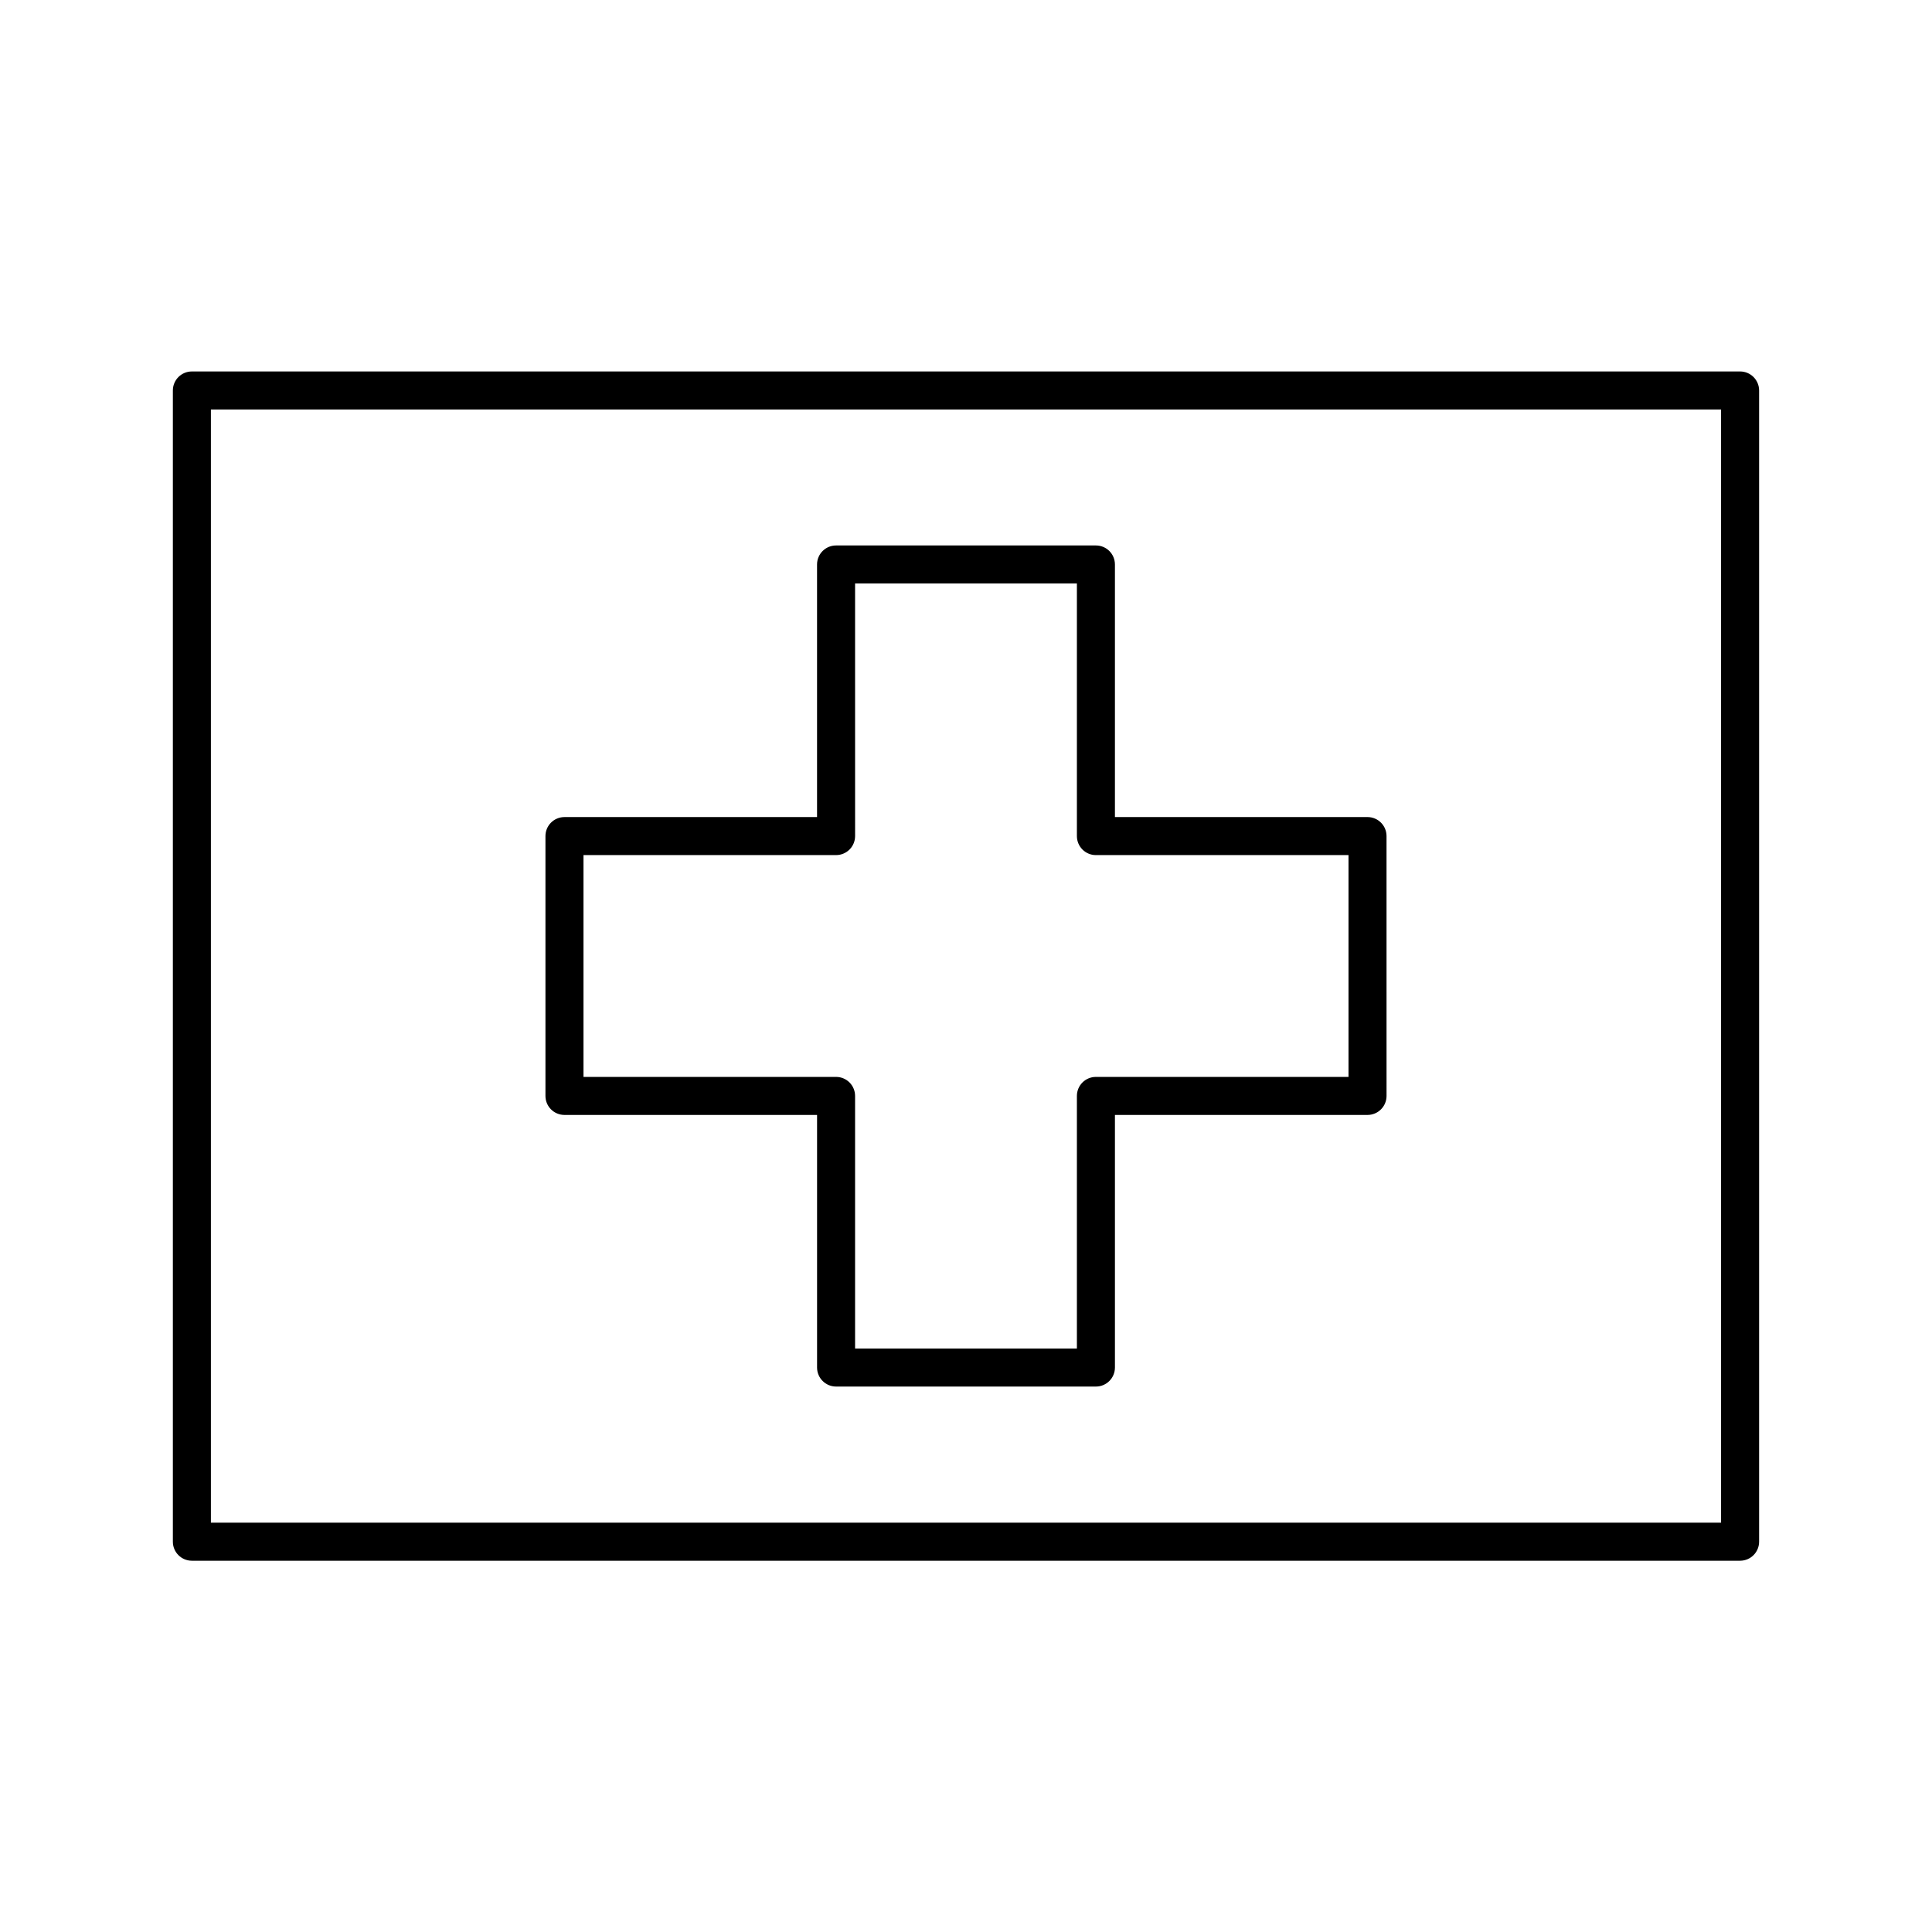
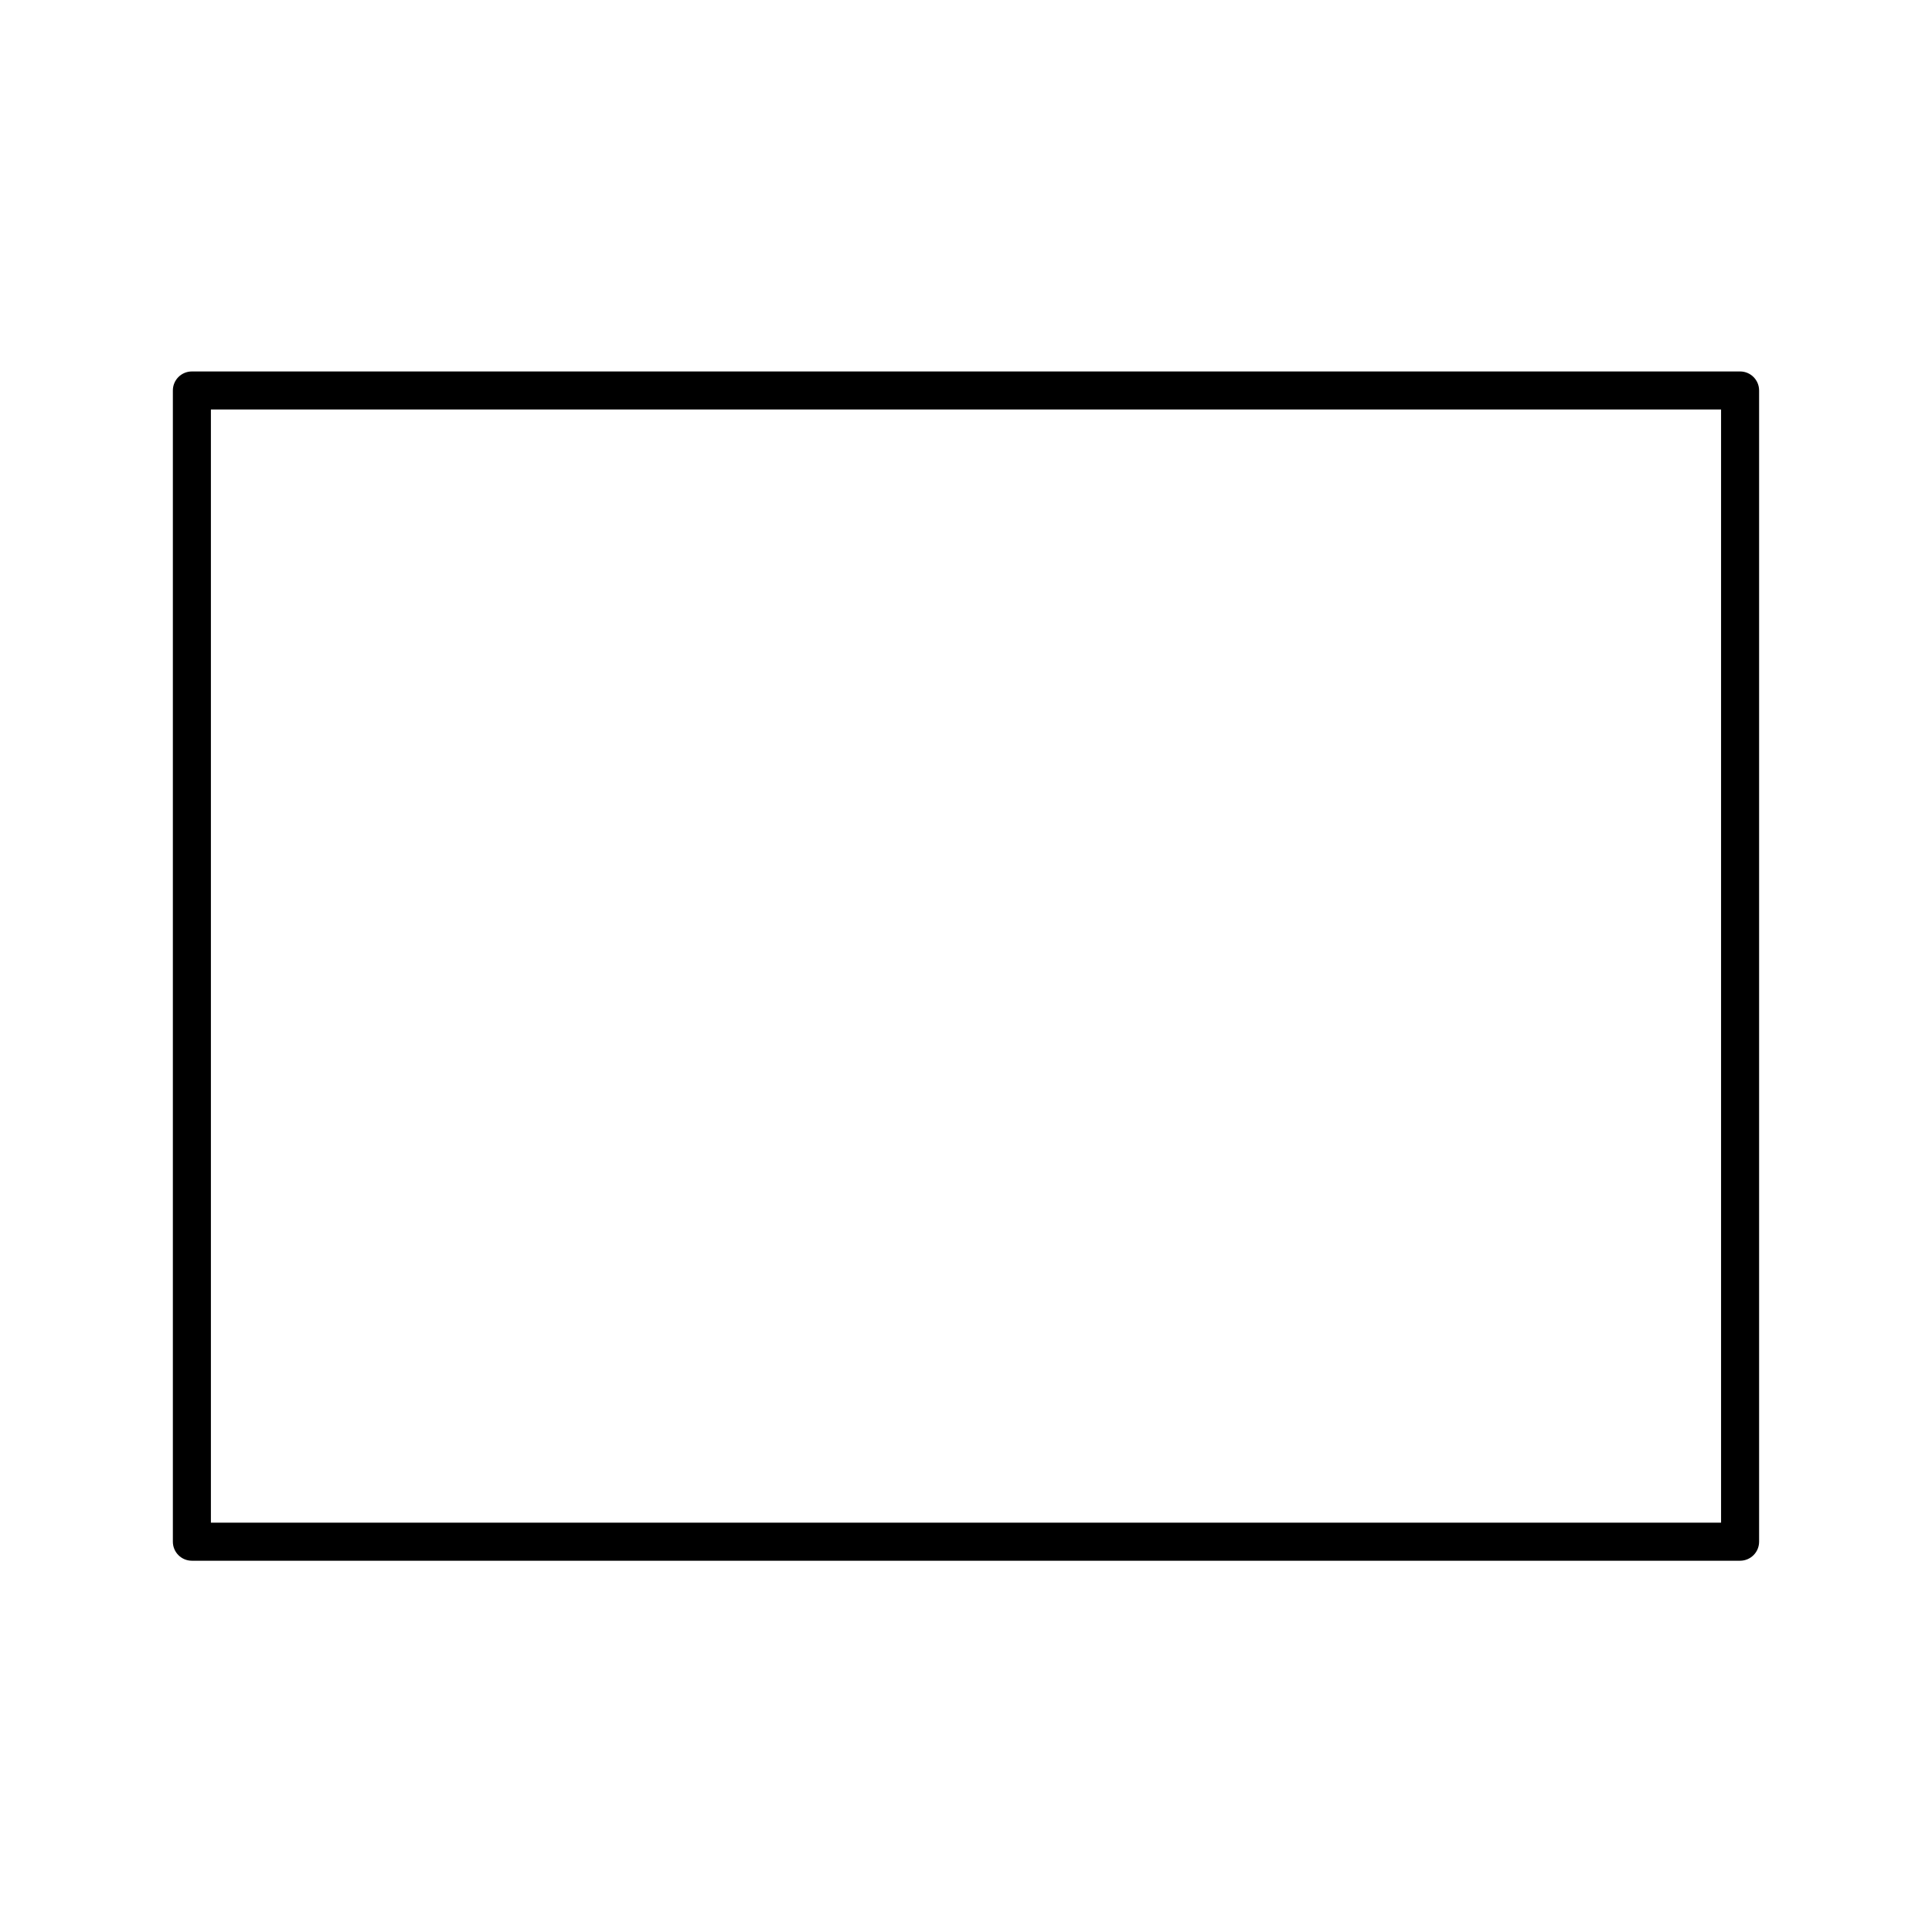
<svg xmlns="http://www.w3.org/2000/svg" fill="#000000" width="800px" height="800px" version="1.1" viewBox="144 144 512 512">
  <g>
    <path d="m605.14 242.44h-410.29c-2.785 0-5.039 2.254-5.039 5.039v305.09c0 2.785 2.254 5.039 5.039 5.039h410.29c2.785 0 5.039-2.254 5.039-5.039v-305.09c0-2.785-2.258-5.039-5.039-5.039zm-5.039 305.09h-400.21v-295.01h400.21z" />
-     <path d="m293.59 439.47h66.941v66.941c0 2.785 2.254 5.039 5.039 5.039h68.859c2.785 0 5.039-2.254 5.039-5.039v-66.941h66.941c2.785 0 5.039-2.254 5.039-5.039l-0.004-68.863c0-2.785-2.254-5.039-5.039-5.039l-66.938 0.004v-66.941c0-2.785-2.254-5.039-5.039-5.039h-68.863c-2.785 0-5.039 2.254-5.039 5.039v66.941h-66.938c-2.785 0-5.039 2.254-5.039 5.039v68.859c0 2.785 2.254 5.039 5.039 5.039zm5.039-68.863h66.941c2.785 0 5.039-2.254 5.039-5.039l-0.004-66.938h58.785v66.941c0 2.785 2.254 5.039 5.039 5.039h66.941v58.785l-66.941-0.004c-2.785 0-5.039 2.254-5.039 5.039v66.941h-58.785v-66.941c0-2.785-2.254-5.039-5.039-5.039h-66.938z" />
  </g>
</svg>